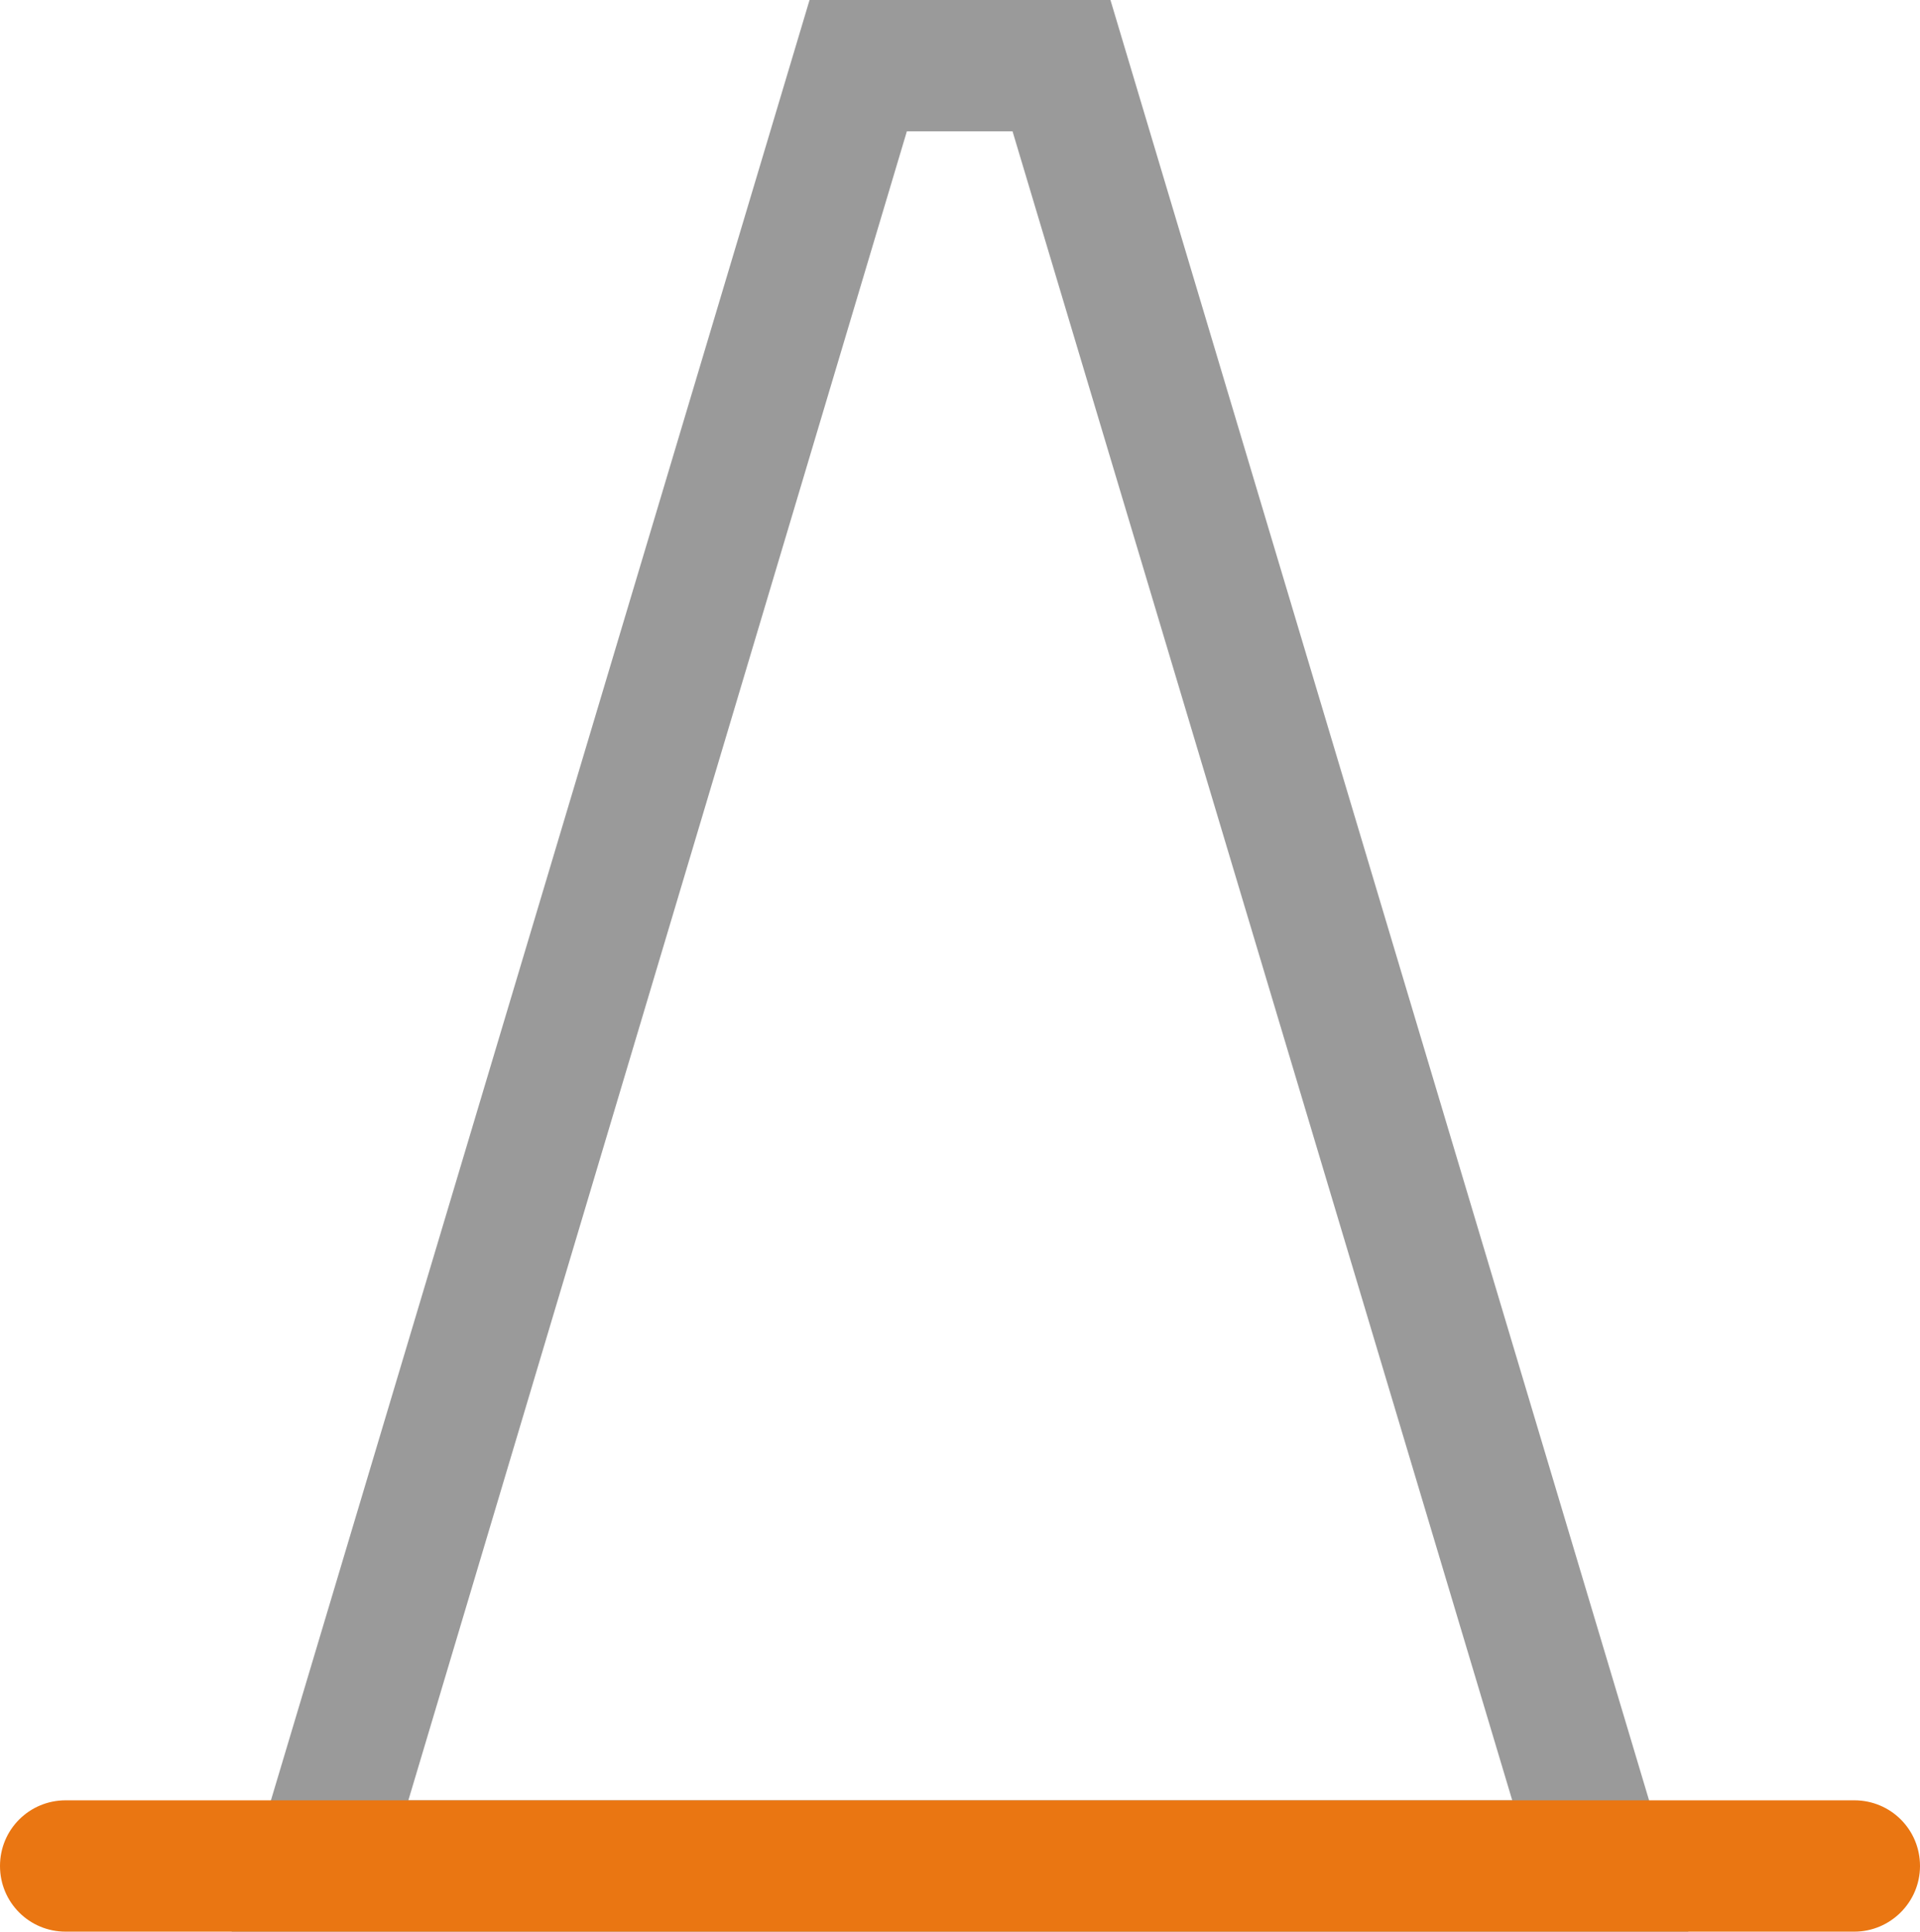
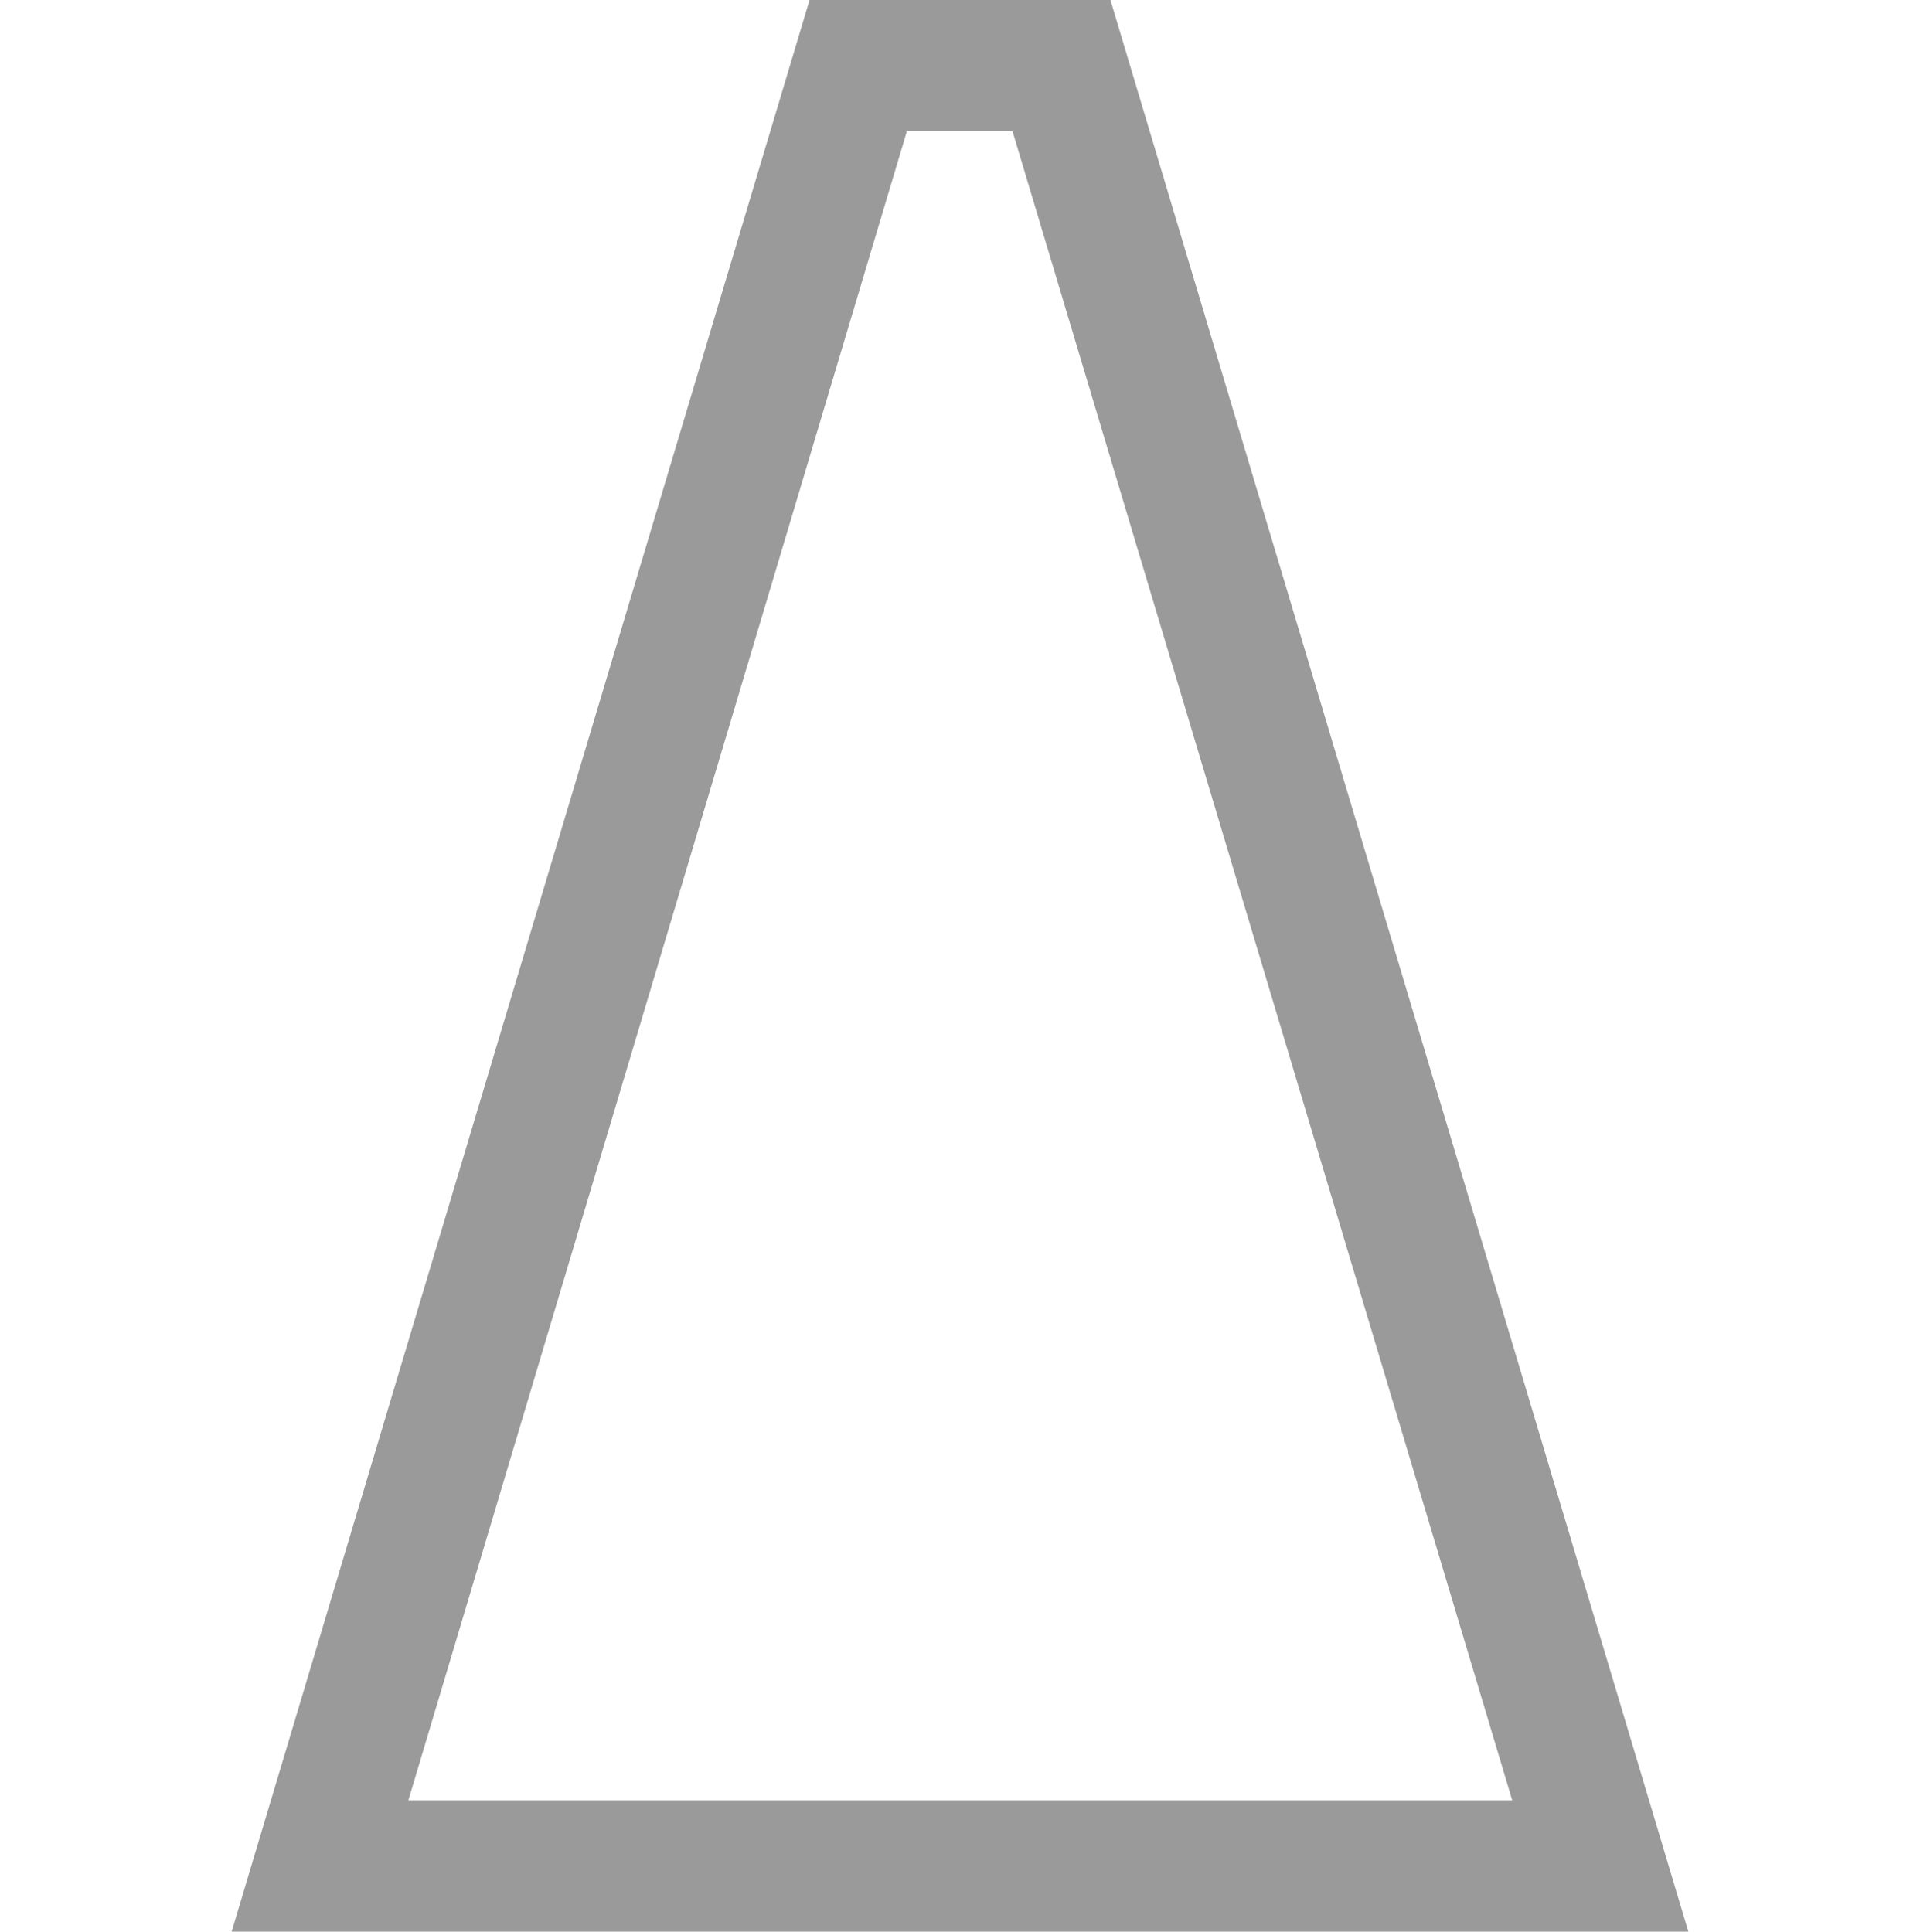
<svg xmlns="http://www.w3.org/2000/svg" viewBox="0 0 321.6 323.6" enable-background="new 0 0 321.6 323.6">
  <path d="M282.8 323.6h-244L135.6 0H186l96.8 323.6zm-214.4-22h184.9L169.6 22h-17.7L68.4 301.6z" fill="#9a9a9a" />
-   <path d="M310.6 323.6H11c-6.1 0-11-4.9-11-11s4.9-11 11-11h299.6c6.1 0 11 4.9 11 11s-5 11-11 11z" fill="#ea7612" />
</svg>